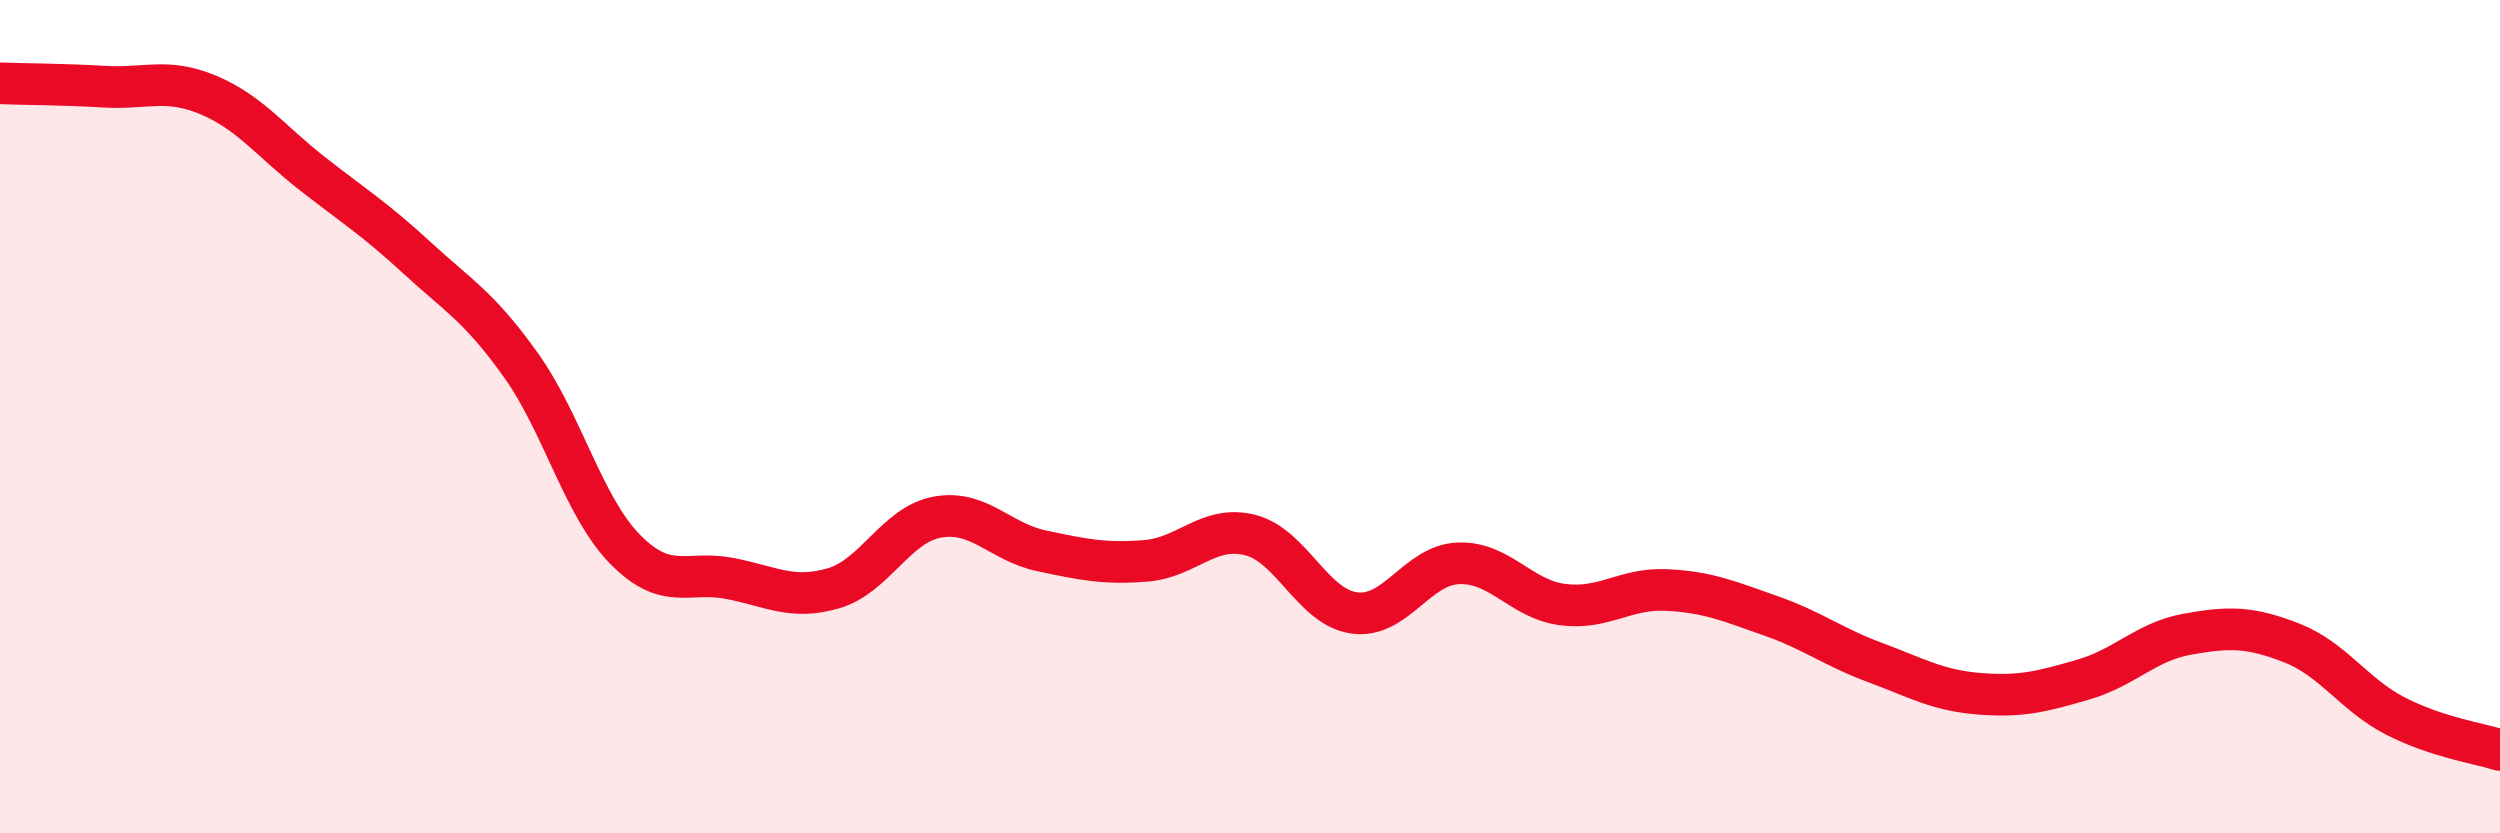
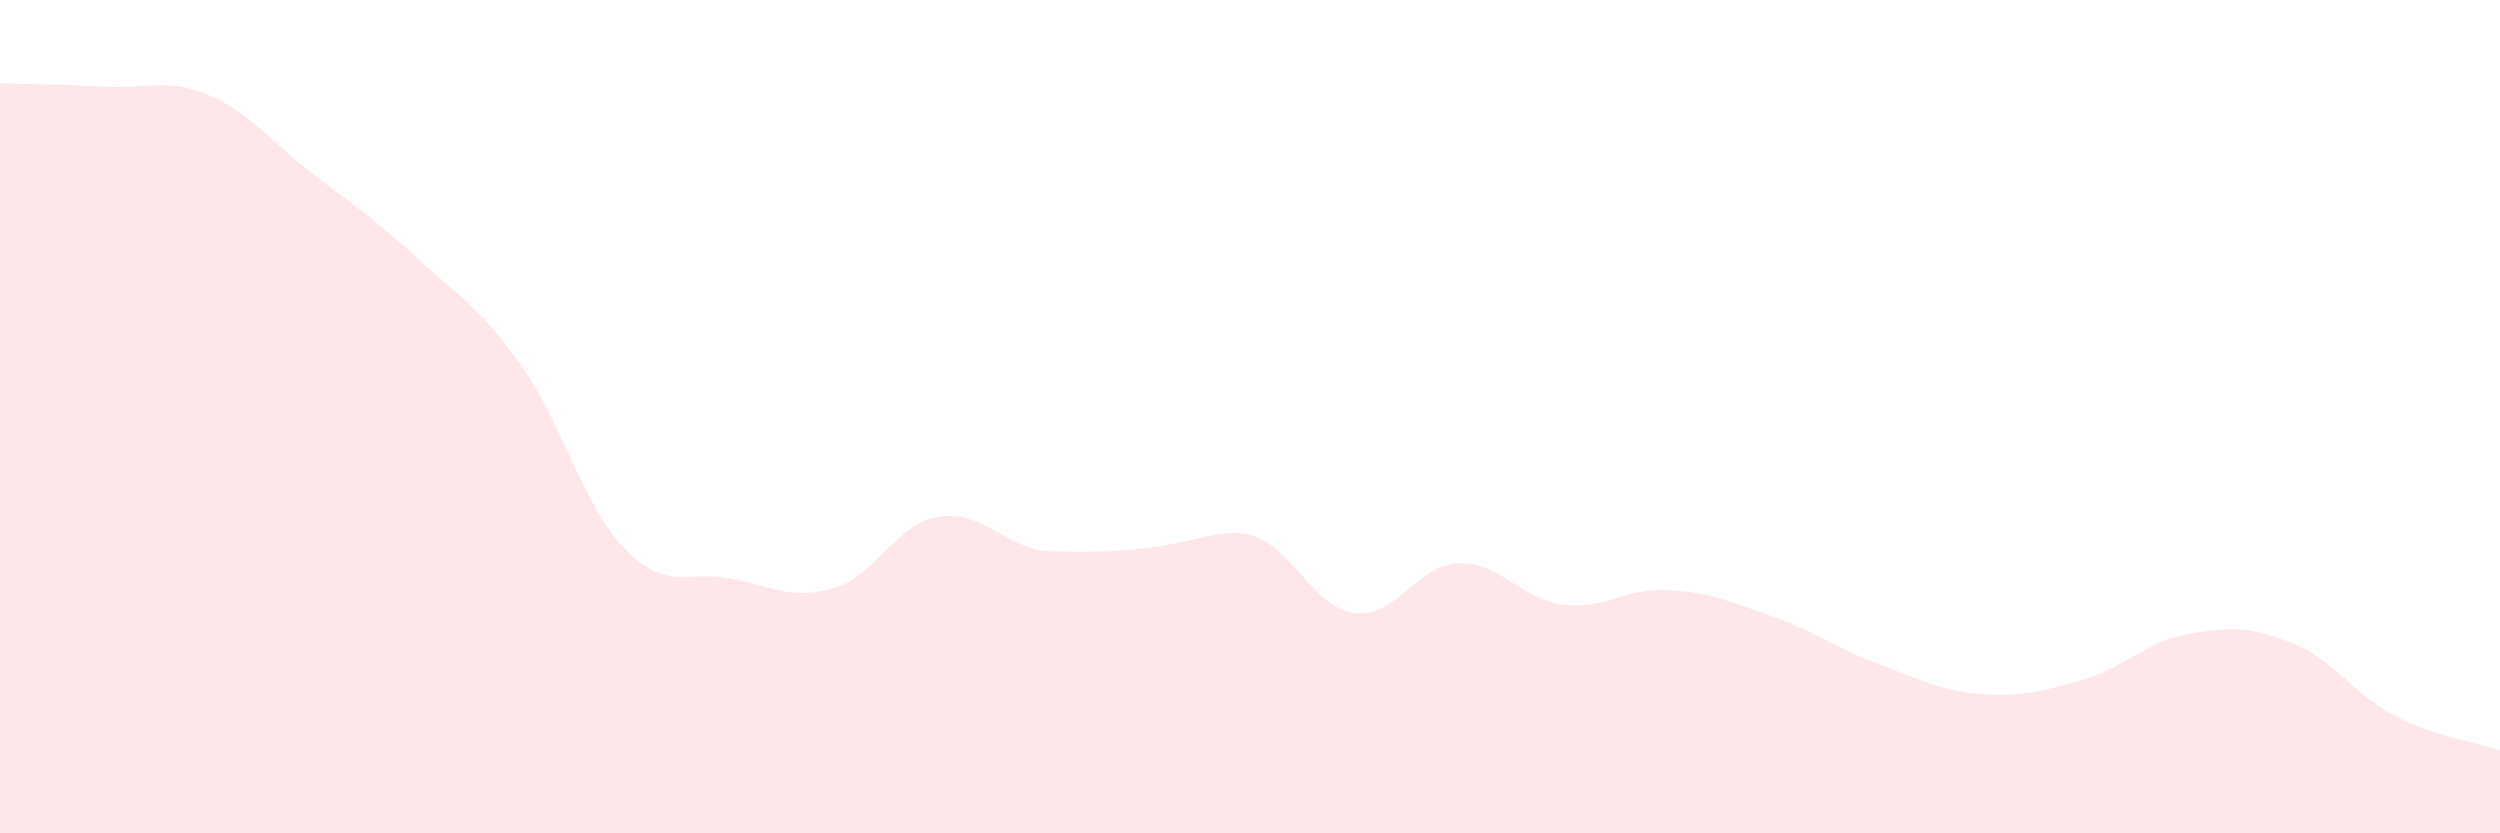
<svg xmlns="http://www.w3.org/2000/svg" width="60" height="20" viewBox="0 0 60 20">
-   <path d="M 0,2 C 0.5,2.02 1.5,2.02 2.5,2.08 C 3.5,2.14 4,1.86 5,2.28 C 6,2.7 6.5,3.39 7.5,4.17 C 8.5,4.95 9,5.26 10,6.18 C 11,7.1 11.5,7.36 12.5,8.76 C 13.5,10.16 14,12.16 15,13.18 C 16,14.2 16.5,13.69 17.5,13.88 C 18.5,14.07 19,14.41 20,14.12 C 21,13.83 21.5,12.59 22.5,12.41 C 23.5,12.23 24,13.01 25,13.22 C 26,13.43 26.5,13.54 27.5,13.46 C 28.5,13.38 29,12.59 30,12.84 C 31,13.09 31.5,14.57 32.5,14.71 C 33.5,14.85 34,13.56 35,13.52 C 36,13.48 36.5,14.38 37.5,14.51 C 38.5,14.64 39,14.11 40,14.16 C 41,14.21 41.5,14.43 42.5,14.78 C 43.5,15.13 44,15.53 45,15.9 C 46,16.27 46.5,16.57 47.5,16.65 C 48.5,16.73 49,16.6 50,16.31 C 51,16.02 51.5,15.4 52.5,15.22 C 53.5,15.04 54,15.04 55,15.43 C 56,15.82 56.5,16.68 57.5,17.19 C 58.5,17.7 59.5,17.84 60,18L60 20L0 20Z" fill="#EB0A25" opacity="0.1" stroke-linecap="round" stroke-linejoin="round" />
-   <path d="M 0,2 C 0.5,2.02 1.5,2.02 2.5,2.08 C 3.5,2.14 4,1.86 5,2.28 C 6,2.7 6.5,3.39 7.5,4.17 C 8.5,4.95 9,5.26 10,6.18 C 11,7.1 11.5,7.36 12.5,8.76 C 13.5,10.16 14,12.16 15,13.18 C 16,14.2 16.5,13.69 17.5,13.88 C 18.5,14.07 19,14.41 20,14.12 C 21,13.83 21.5,12.59 22.5,12.41 C 23.5,12.23 24,13.01 25,13.22 C 26,13.43 26.5,13.54 27.5,13.46 C 28.5,13.38 29,12.59 30,12.84 C 31,13.09 31.5,14.57 32.5,14.71 C 33.5,14.85 34,13.56 35,13.52 C 36,13.48 36.5,14.38 37.5,14.51 C 38.5,14.64 39,14.11 40,14.16 C 41,14.21 41.5,14.43 42.5,14.78 C 43.5,15.13 44,15.53 45,15.9 C 46,16.27 46.5,16.57 47.5,16.65 C 48.5,16.73 49,16.6 50,16.31 C 51,16.02 51.5,15.4 52.5,15.22 C 53.5,15.04 54,15.04 55,15.43 C 56,15.82 56.5,16.68 57.5,17.19 C 58.5,17.7 59.5,17.84 60,18" stroke="#EB0A25" stroke-width="1" fill="none" stroke-linecap="round" stroke-linejoin="round" />
+   <path d="M 0,2 C 0.5,2.02 1.5,2.02 2.5,2.08 C 3.5,2.14 4,1.86 5,2.28 C 6,2.7 6.5,3.39 7.5,4.17 C 8.5,4.95 9,5.26 10,6.18 C 11,7.1 11.5,7.36 12.5,8.76 C 13.5,10.16 14,12.16 15,13.18 C 16,14.2 16.5,13.69 17.5,13.88 C 18.5,14.07 19,14.41 20,14.12 C 21,13.83 21.5,12.59 22.5,12.41 C 23.5,12.23 24,13.01 25,13.22 C 28.5,13.38 29,12.59 30,12.84 C 31,13.09 31.5,14.57 32.5,14.71 C 33.5,14.85 34,13.56 35,13.52 C 36,13.48 36.5,14.38 37.5,14.51 C 38.5,14.64 39,14.11 40,14.16 C 41,14.21 41.5,14.43 42.5,14.78 C 43.5,15.13 44,15.53 45,15.9 C 46,16.27 46.5,16.57 47.5,16.65 C 48.5,16.73 49,16.6 50,16.31 C 51,16.02 51.5,15.4 52.5,15.22 C 53.5,15.04 54,15.04 55,15.43 C 56,15.82 56.5,16.68 57.5,17.19 C 58.5,17.7 59.5,17.84 60,18L60 20L0 20Z" fill="#EB0A25" opacity="0.1" stroke-linecap="round" stroke-linejoin="round" />
</svg>